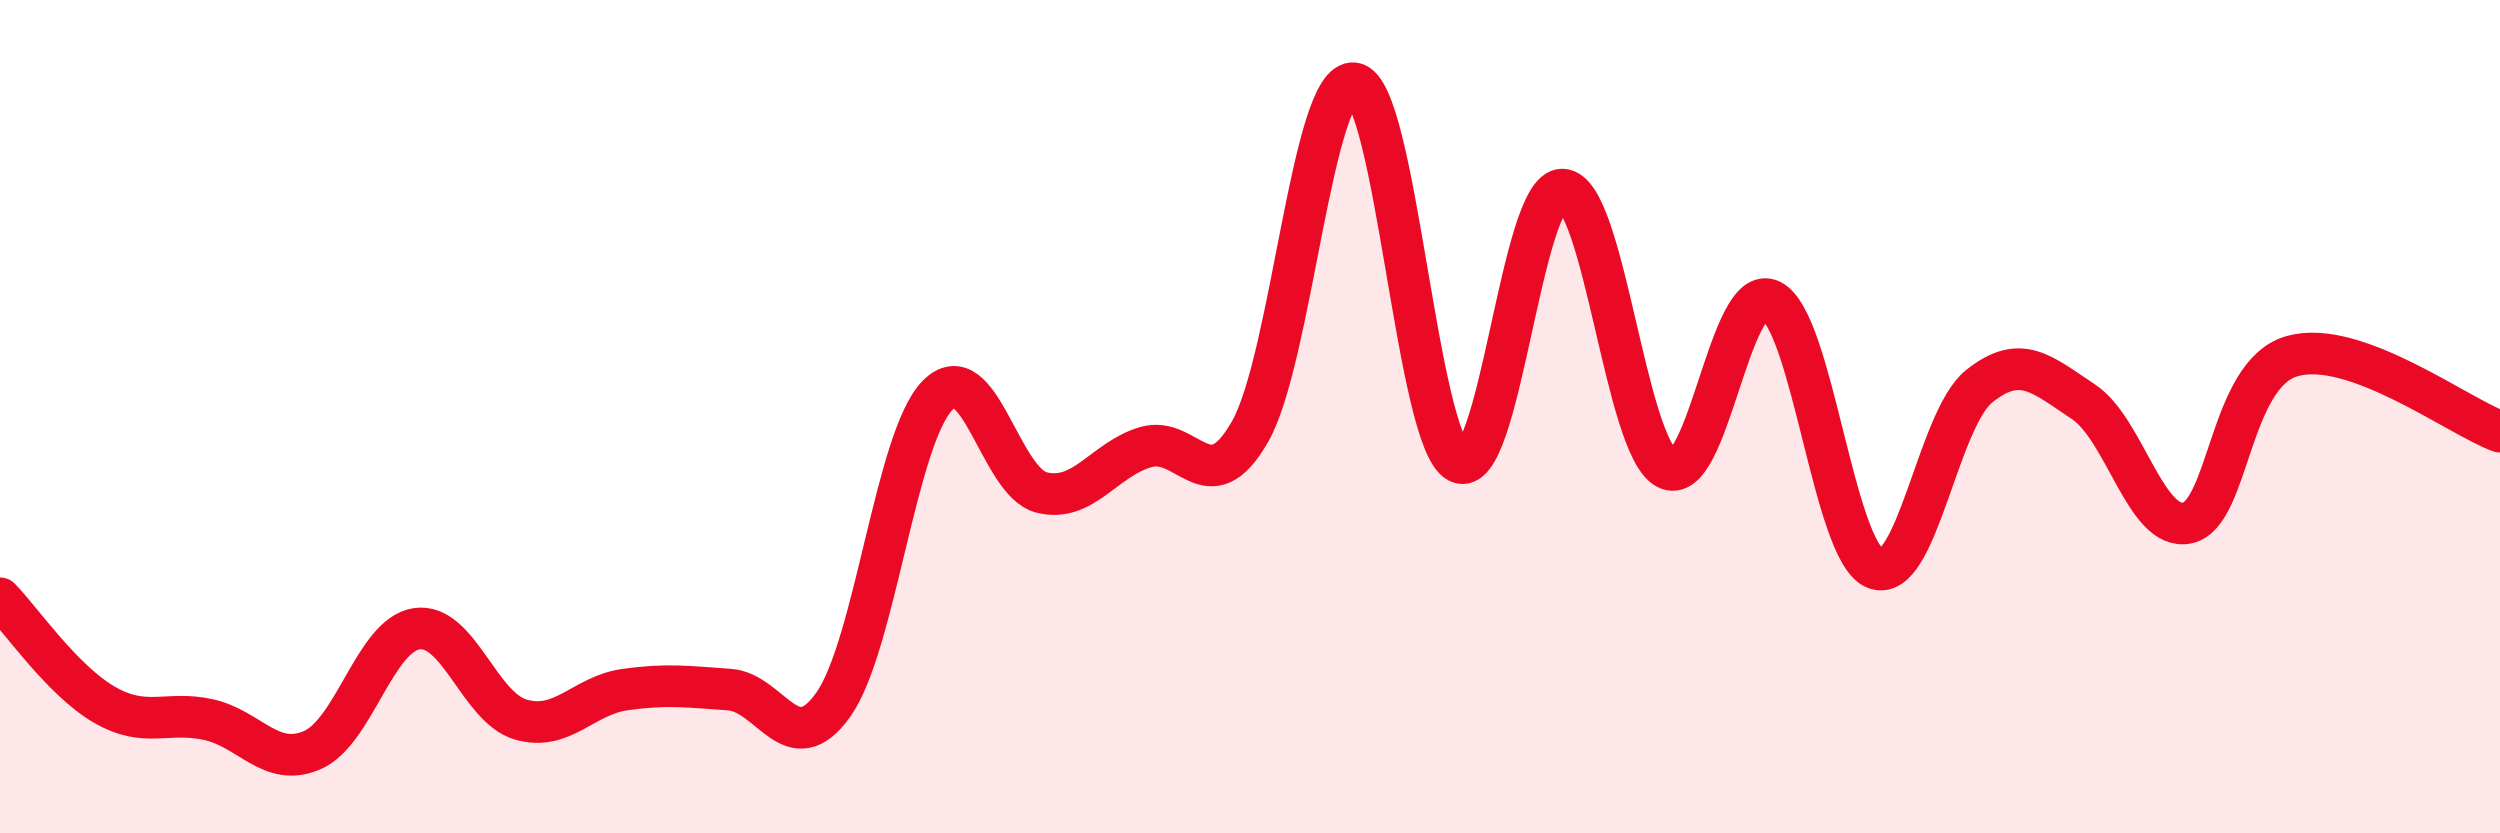
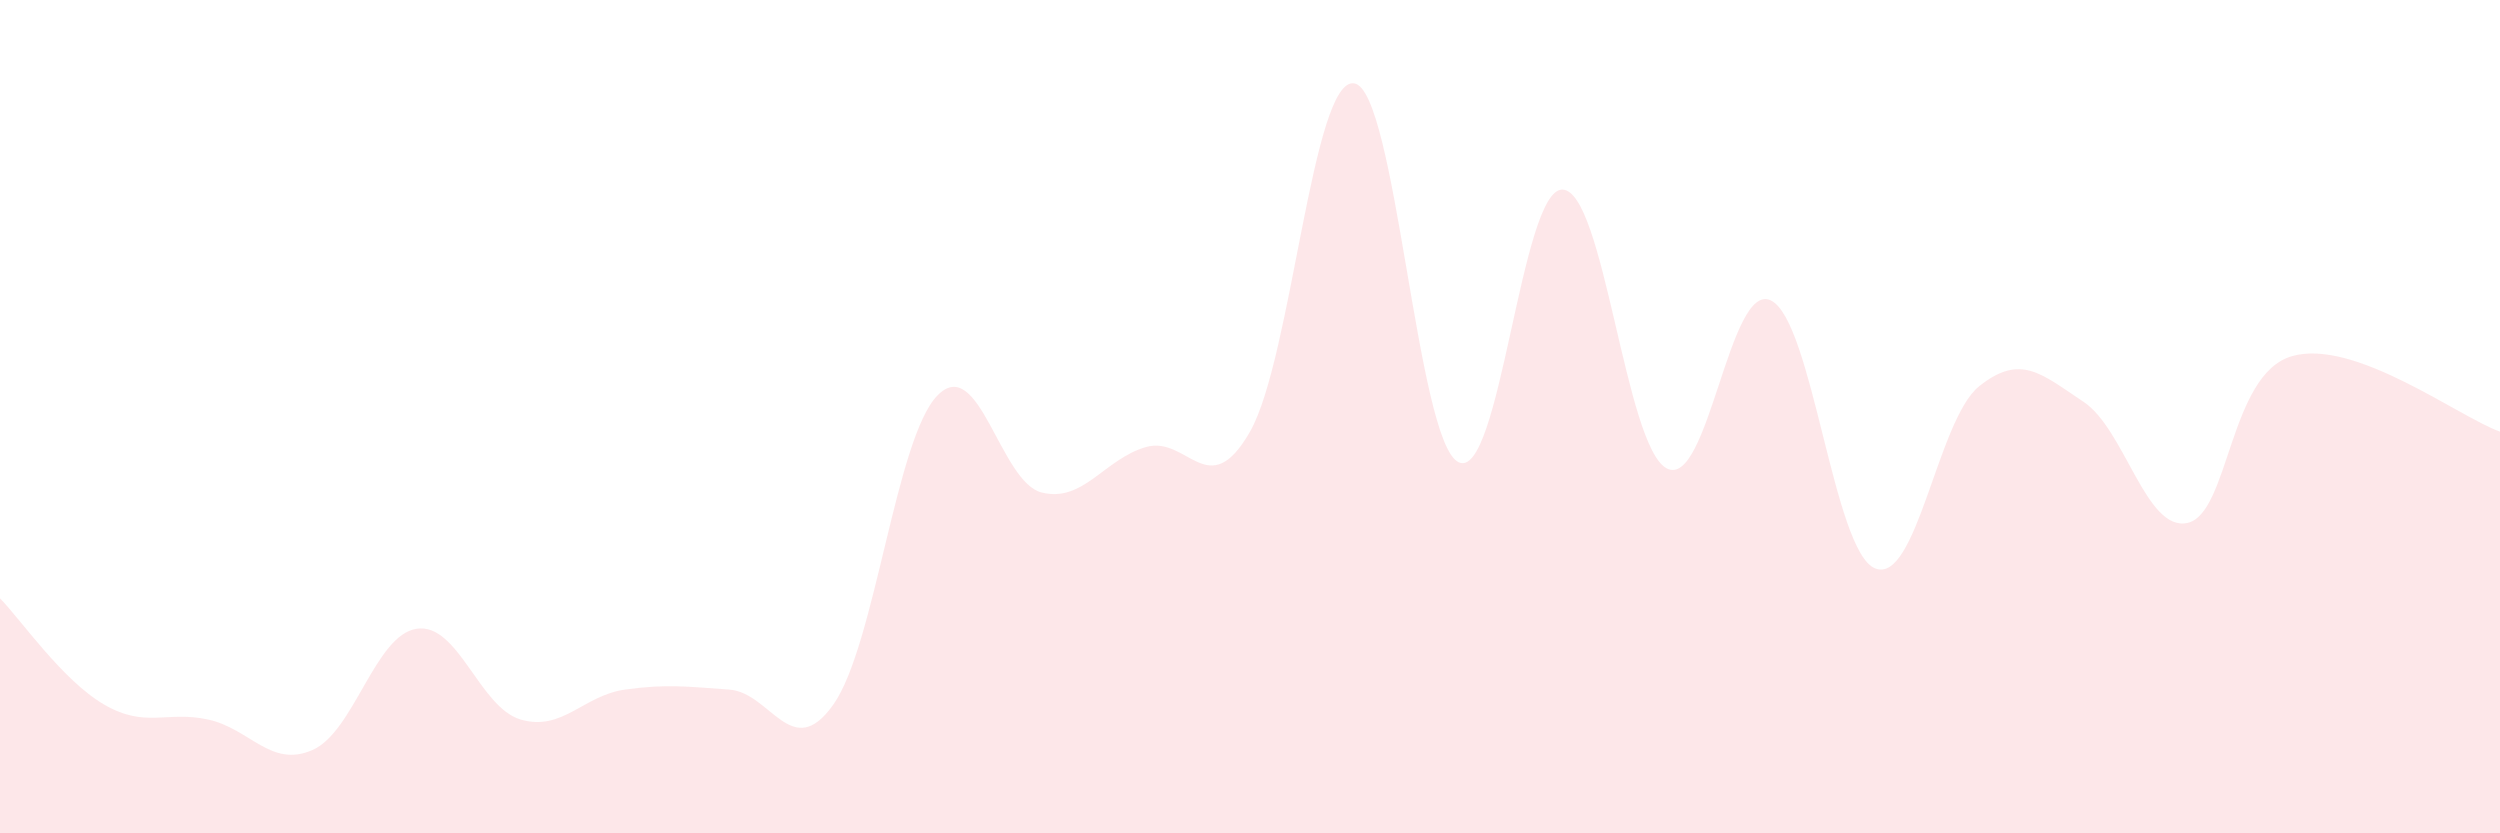
<svg xmlns="http://www.w3.org/2000/svg" width="60" height="20" viewBox="0 0 60 20">
  <path d="M 0,14.36 C 0.5,14.87 1.5,16.33 2.5,16.91 C 3.5,17.49 4,17.05 5,17.27 C 6,17.49 6.5,18.44 7.5,18 C 8.5,17.56 9,15.24 10,15.09 C 11,14.94 11.5,16.98 12.5,17.27 C 13.5,17.56 14,16.69 15,16.55 C 16,16.41 16.5,16.48 17.5,16.55 C 18.5,16.62 19,18.32 20,16.91 C 21,15.5 21.5,10.51 22.5,9.49 C 23.5,8.47 24,11.57 25,11.82 C 26,12.07 26.5,11.02 27.5,10.73 C 28.5,10.44 29,12.11 30,10.36 C 31,8.61 31.5,1.85 32.5,2 C 33.5,2.15 34,10.58 35,11.09 C 36,11.6 36.5,4.52 37.5,4.55 C 38.5,4.58 39,10.71 40,11.24 C 41,11.77 41.5,6.73 42.5,7.21 C 43.5,7.69 44,13.23 45,13.64 C 46,14.05 46.5,10.07 47.5,9.27 C 48.5,8.47 49,8.98 50,9.64 C 51,10.3 51.5,12.77 52.5,12.55 C 53.5,12.33 53.5,8.99 55,8.55 C 56.5,8.11 59,10 60,10.36L60 20L0 20Z" fill="#EB0A25" opacity="0.1" stroke-linecap="round" stroke-linejoin="round" />
-   <path d="M 0,14.36 C 0.5,14.87 1.5,16.33 2.5,16.91 C 3.5,17.49 4,17.05 5,17.27 C 6,17.49 6.5,18.44 7.5,18 C 8.5,17.56 9,15.24 10,15.09 C 11,14.94 11.5,16.98 12.5,17.27 C 13.5,17.56 14,16.69 15,16.55 C 16,16.41 16.5,16.48 17.5,16.55 C 18.5,16.62 19,18.32 20,16.91 C 21,15.5 21.5,10.51 22.5,9.49 C 23.5,8.47 24,11.57 25,11.82 C 26,12.07 26.5,11.02 27.5,10.73 C 28.5,10.44 29,12.11 30,10.36 C 31,8.61 31.5,1.85 32.5,2 C 33.5,2.15 34,10.58 35,11.09 C 36,11.6 36.5,4.52 37.5,4.55 C 38.5,4.58 39,10.71 40,11.24 C 41,11.77 41.5,6.73 42.5,7.21 C 43.5,7.69 44,13.23 45,13.64 C 46,14.05 46.5,10.07 47.5,9.27 C 48.5,8.47 49,8.98 50,9.64 C 51,10.3 51.5,12.77 52.5,12.55 C 53.5,12.33 53.5,8.99 55,8.55 C 56.5,8.11 59,10 60,10.36" stroke="#EB0A25" stroke-width="1" fill="none" stroke-linecap="round" stroke-linejoin="round" />
</svg>